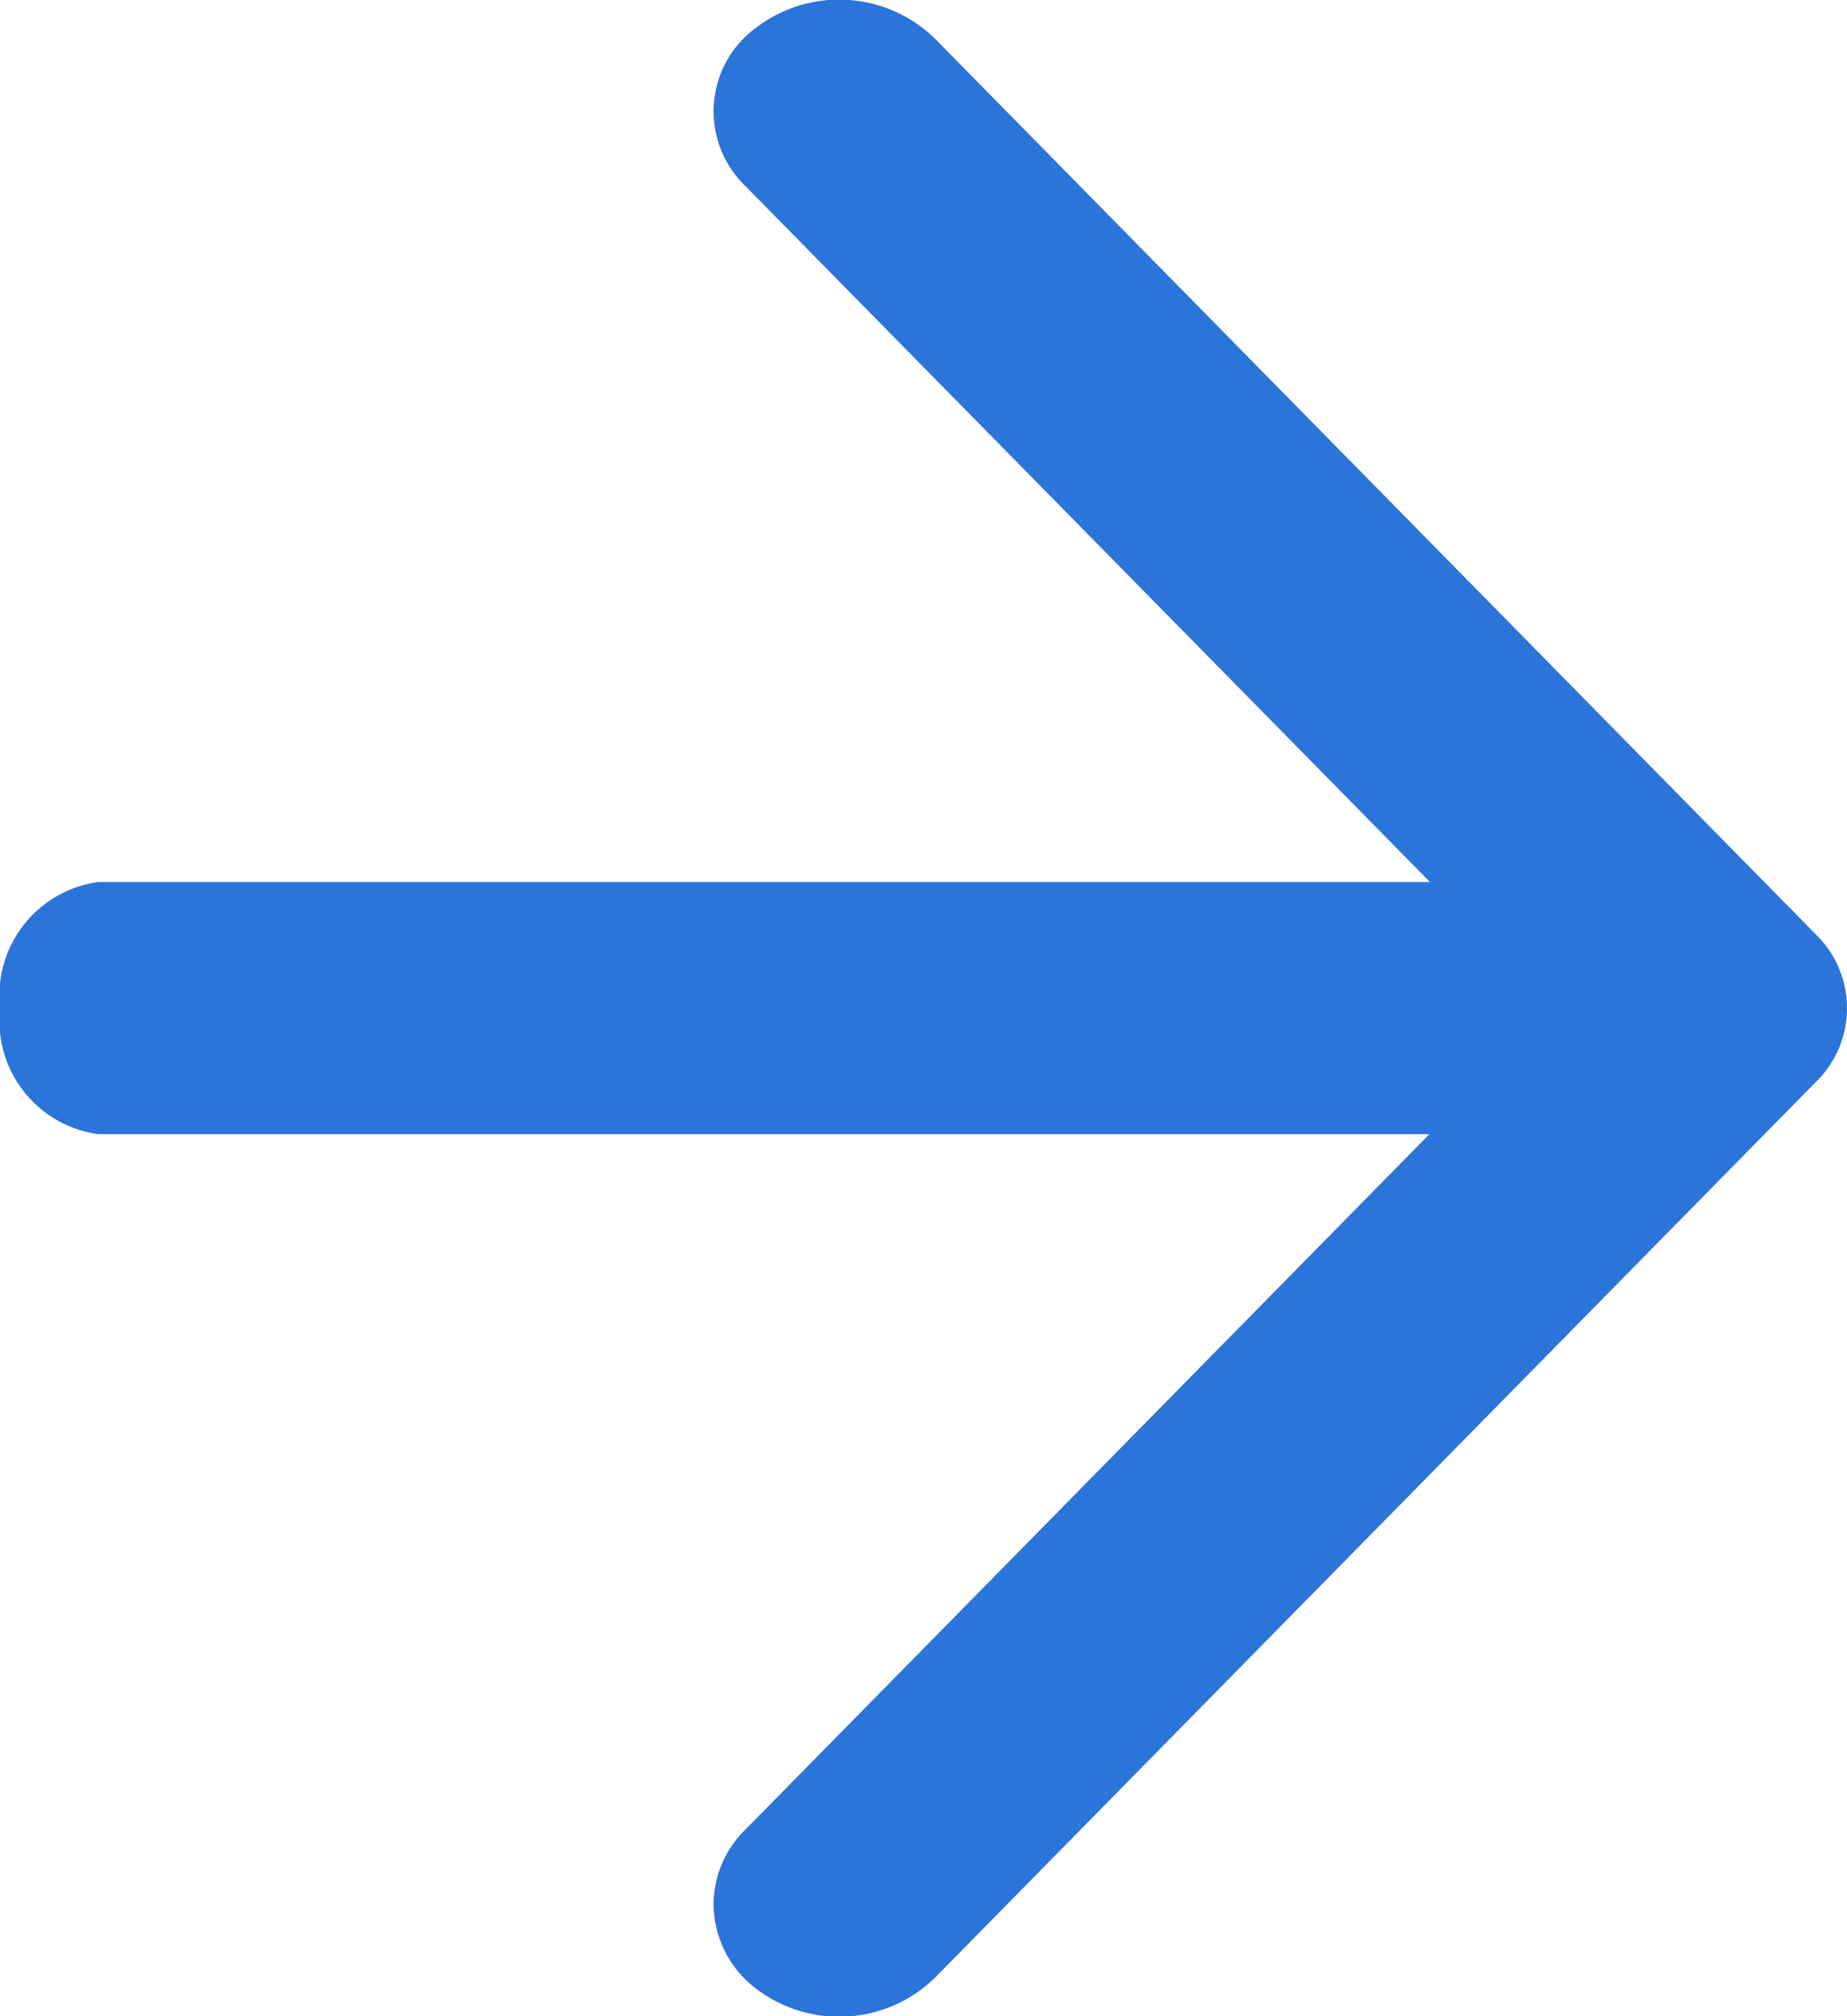
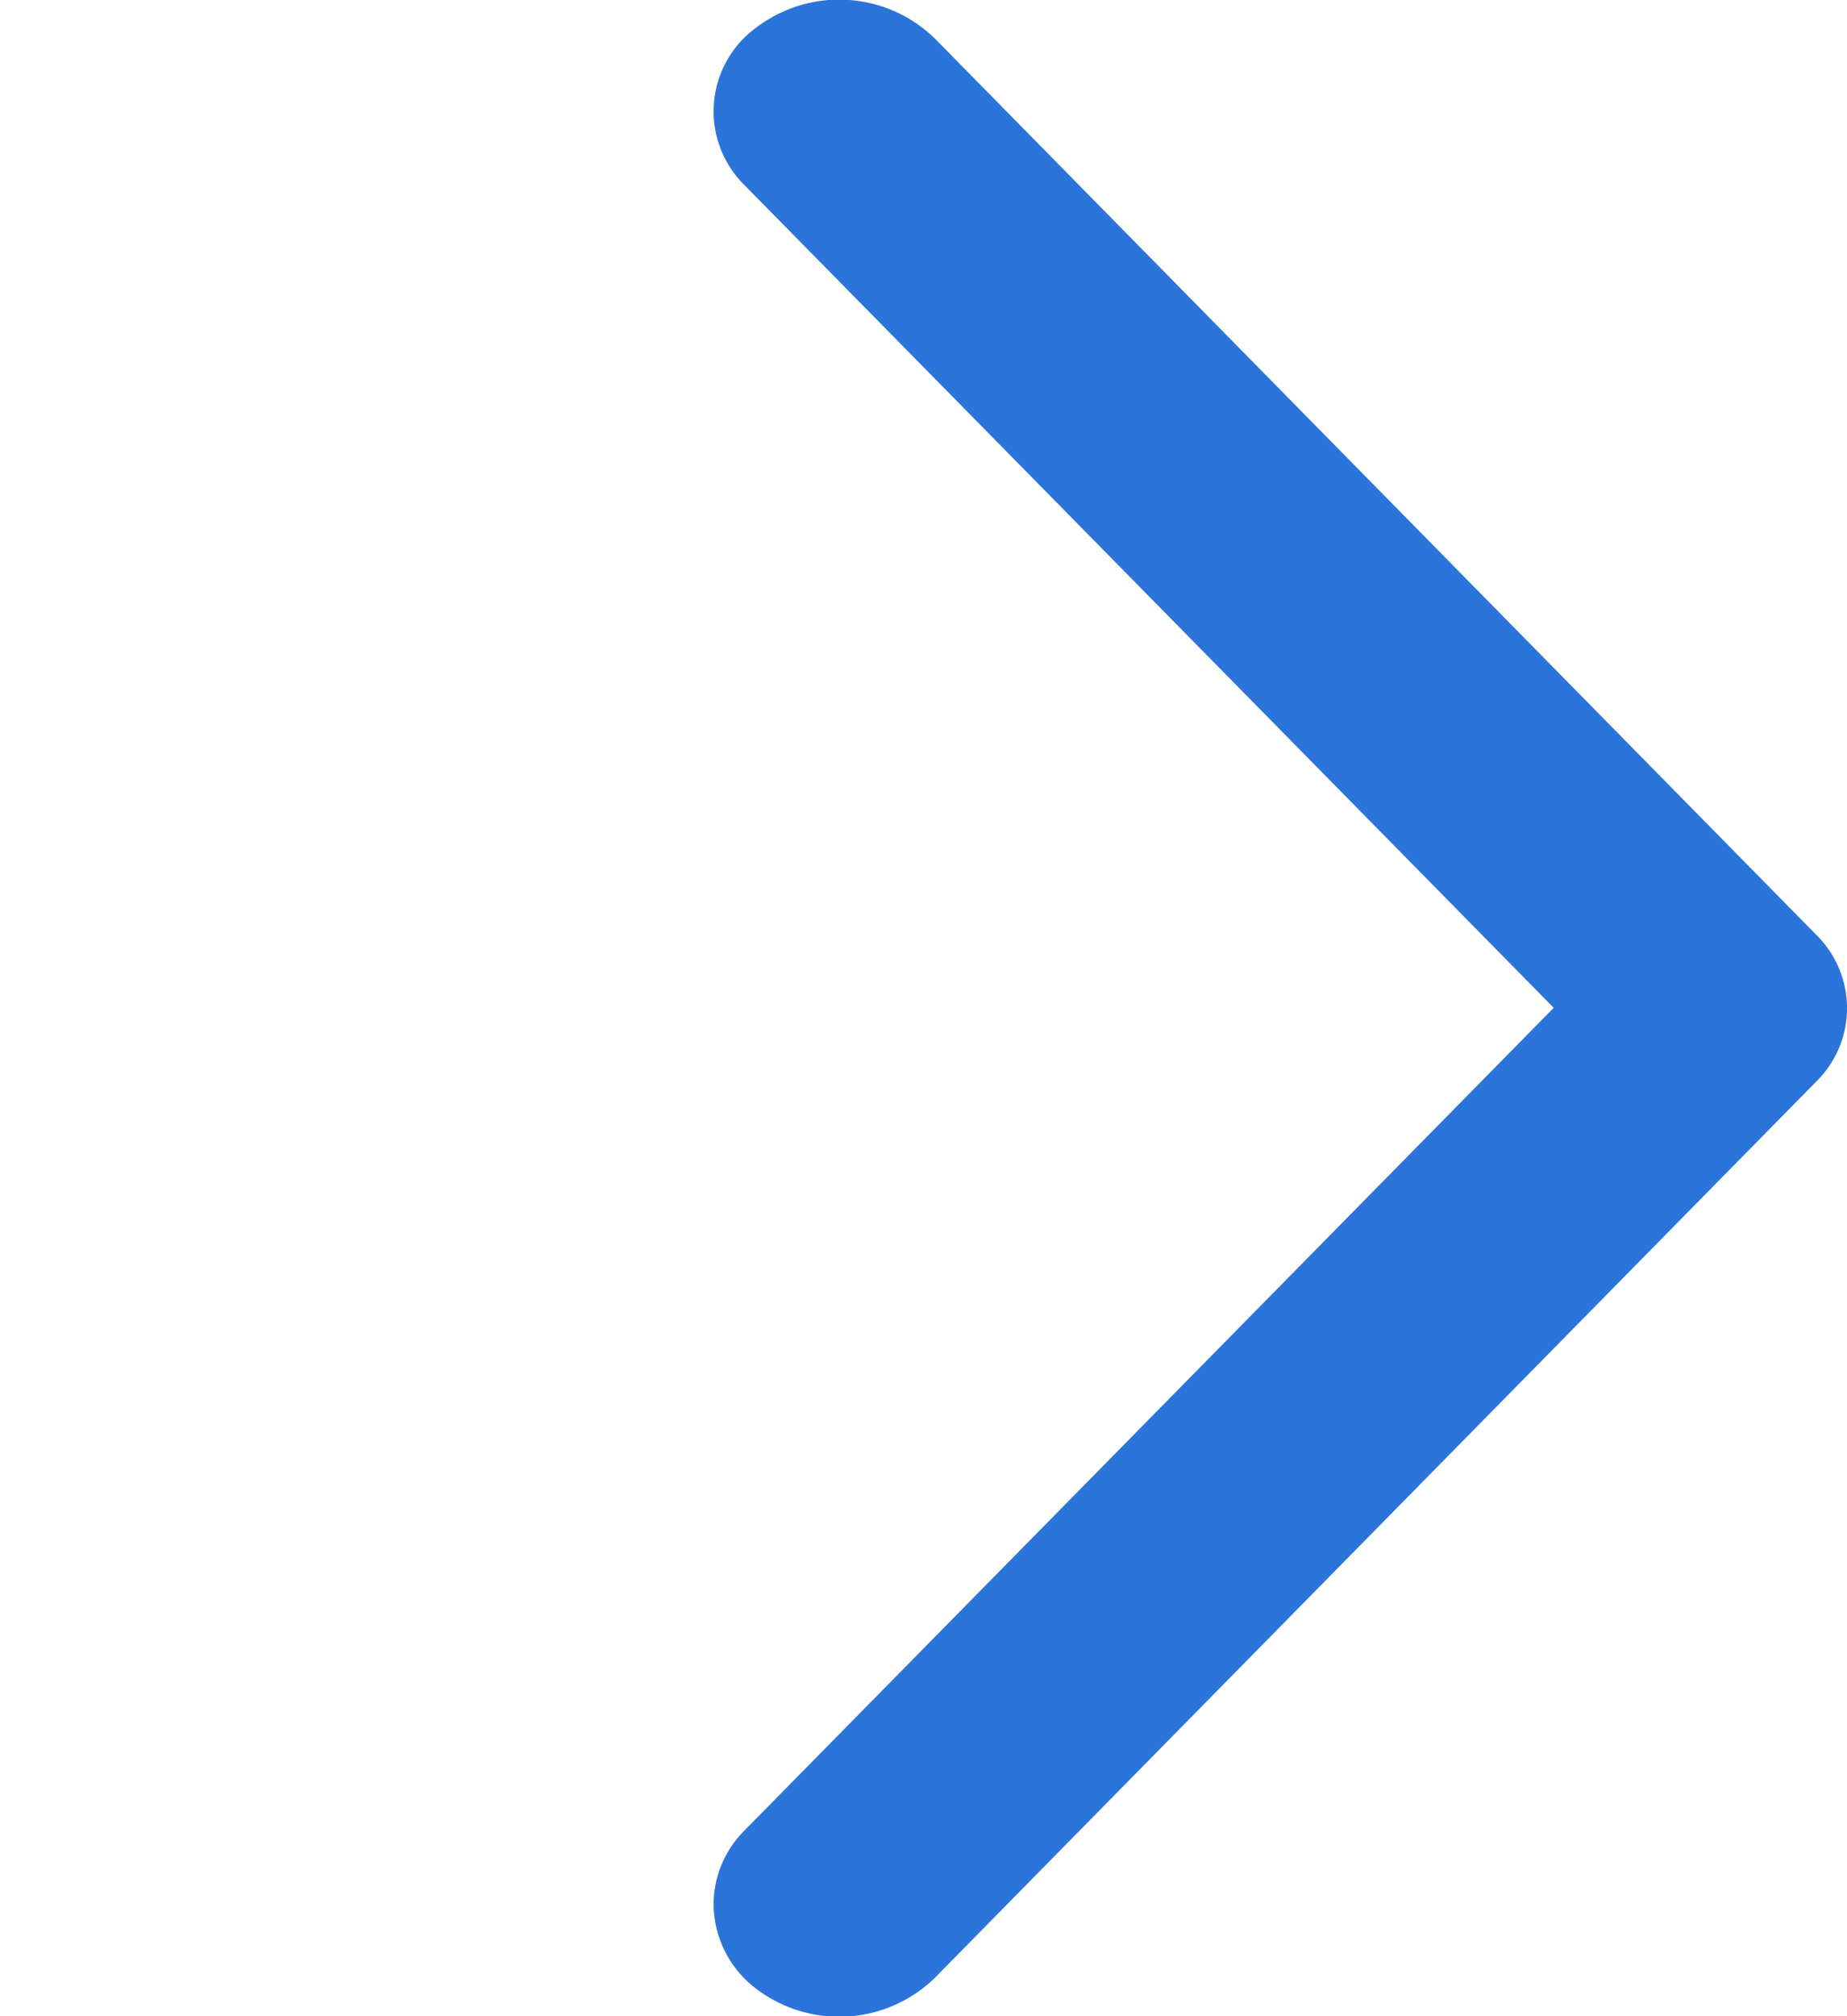
<svg xmlns="http://www.w3.org/2000/svg" width="20" height="21.818" viewBox="0 0 20 21.818">
  <g id="Icon_feather-arrow-up" data-name="Icon feather-arrow-up" transform="translate(25 -6) rotate(90)">
-     <path id="Path_22458" data-name="Path 22458" d="M17.864,25.091A1.241,1.241,0,0,1,16.5,24.03V7.061A1.241,1.241,0,0,1,17.864,6a1.241,1.241,0,0,1,1.364,1.061V24.03A1.241,1.241,0,0,1,17.864,25.091Z" transform="translate(-0.955 -0.091)" fill="#2b74d9" />
    <path id="Path_22459" data-name="Path 22459" d="M26.606,18.273a1.133,1.133,0,0,1-.8-.337l-8.9-8.76-8.9,8.76a1.121,1.121,0,0,1-1.71-.128,1.485,1.485,0,0,1,.114-1.924l9.7-9.545a1.113,1.113,0,0,1,1.6,0l9.7,9.545a1.485,1.485,0,0,1,.114,1.924A1.156,1.156,0,0,1,26.606,18.273Z" transform="translate(0 -1)" fill="#2b74d9" />
  </g>
</svg>